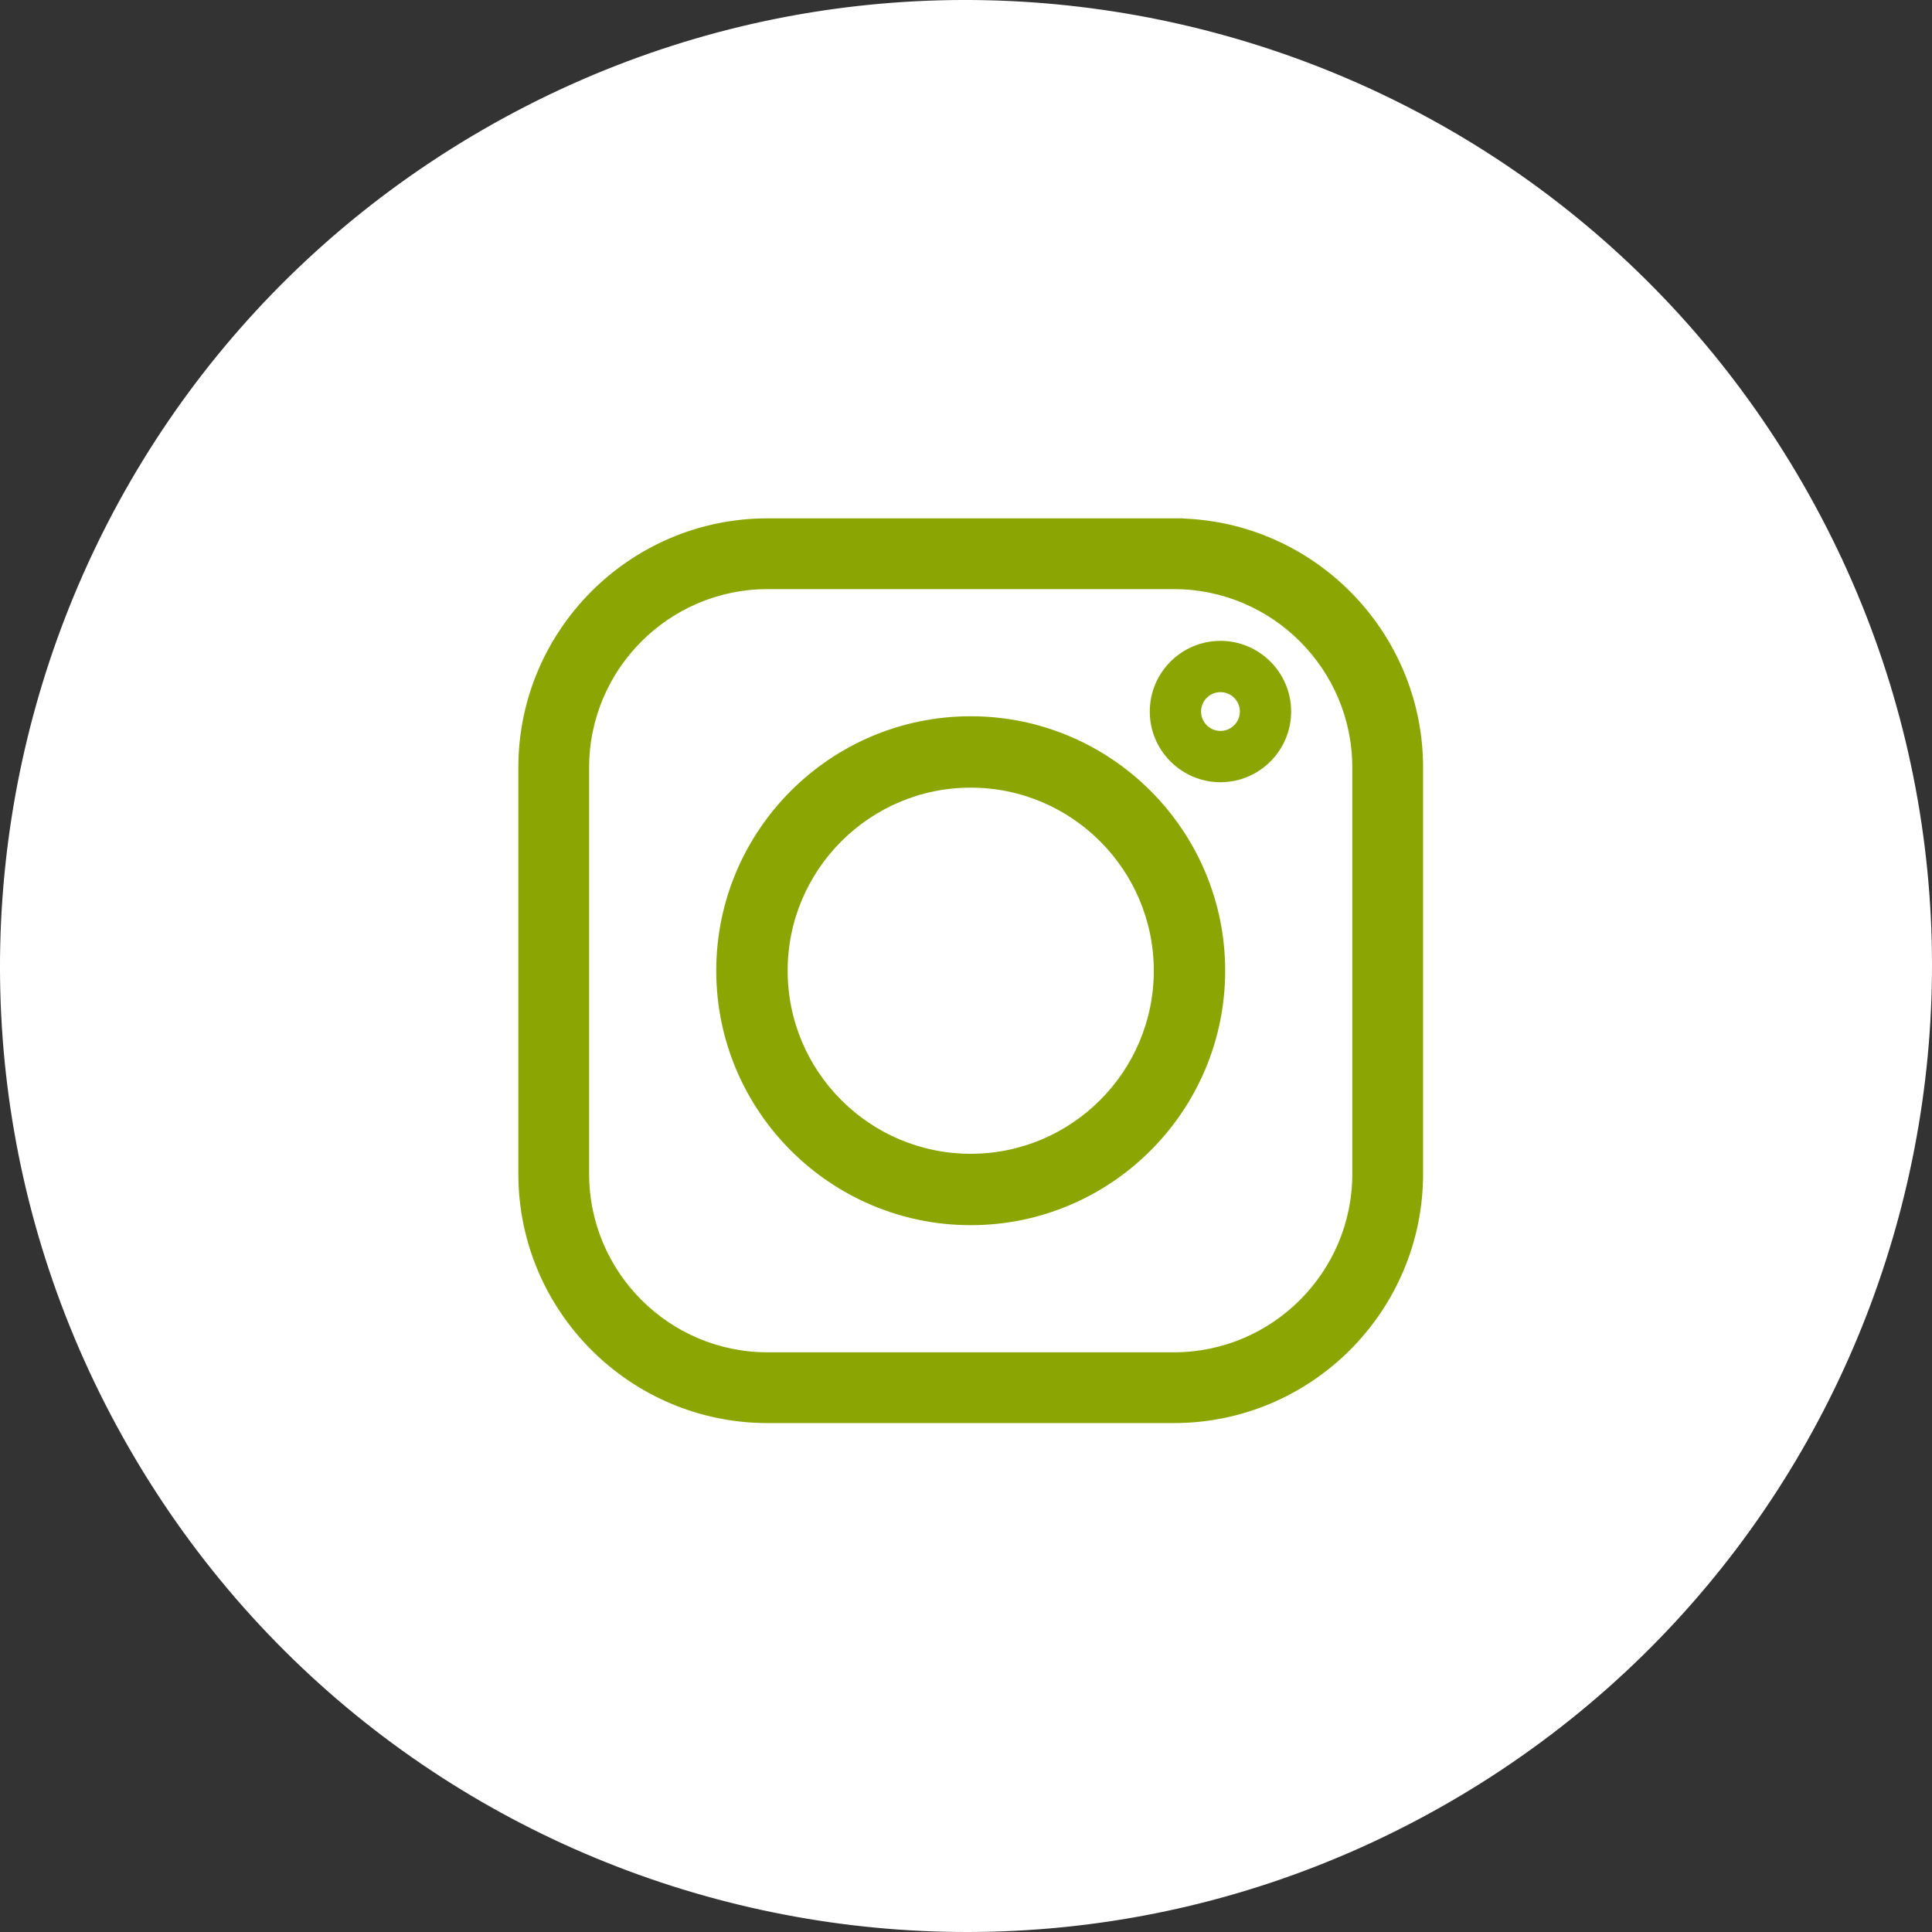
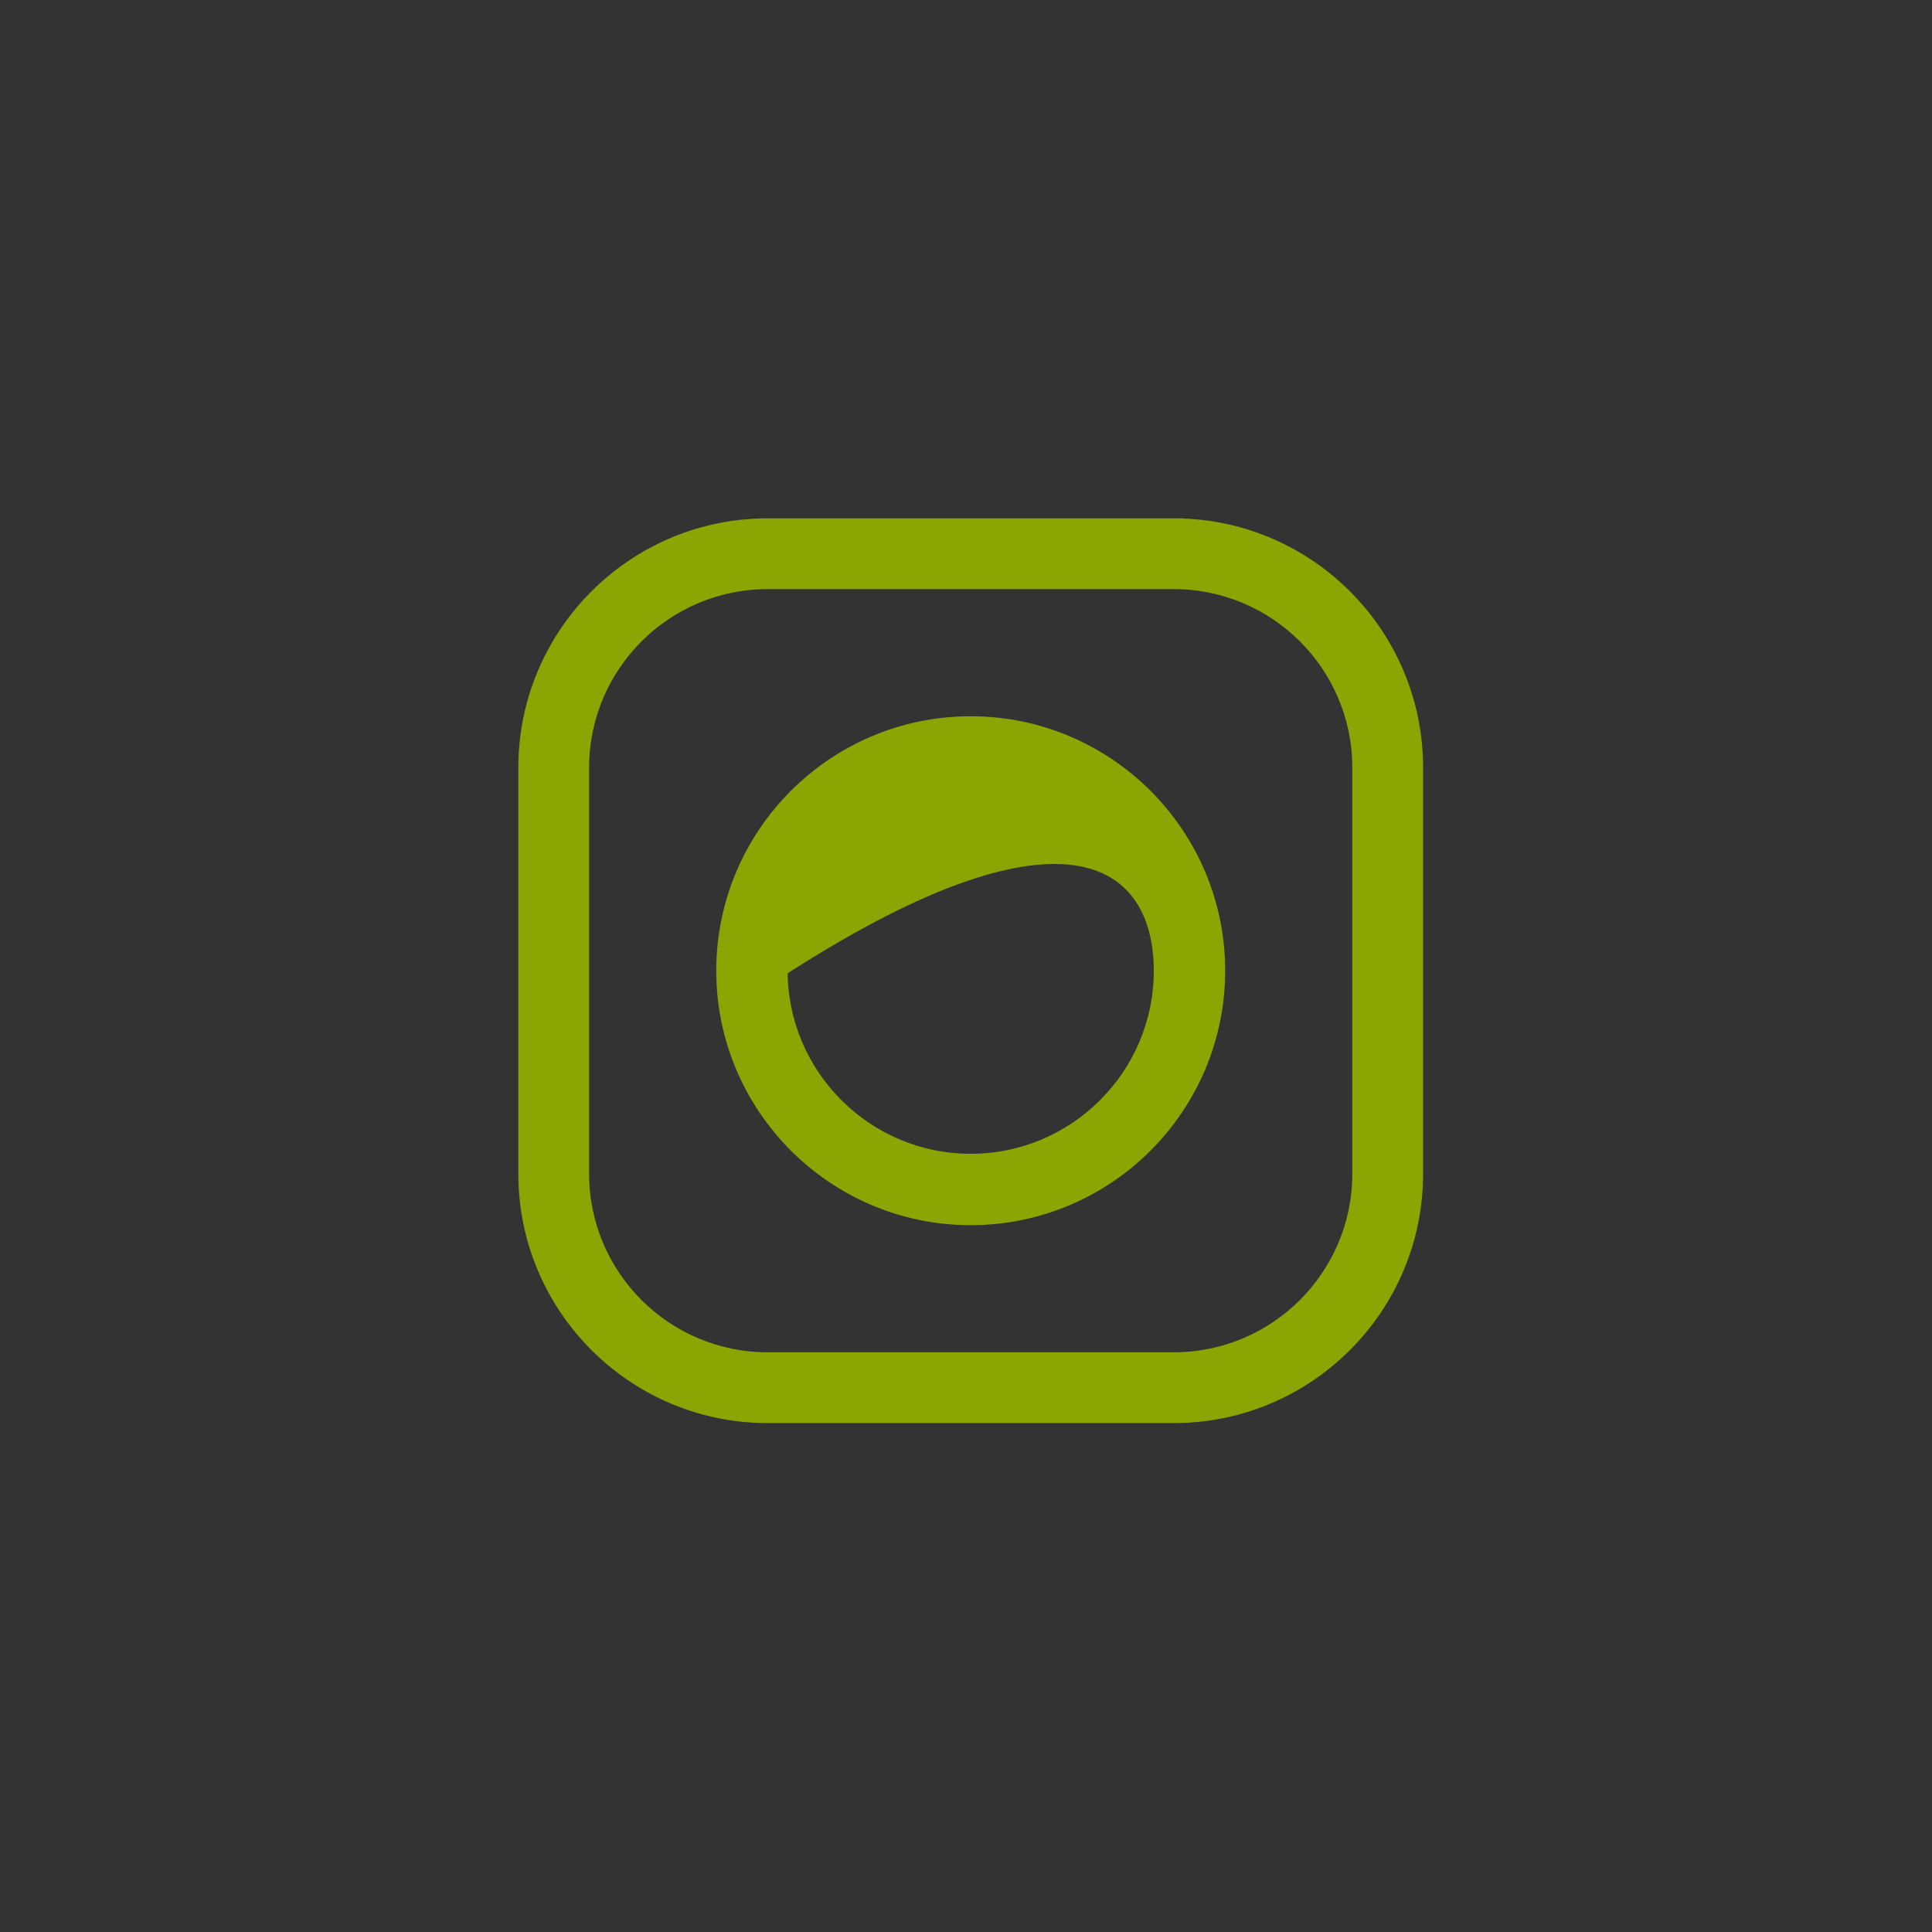
<svg xmlns="http://www.w3.org/2000/svg" width="205" height="205" viewBox="0 0 205 205" fill="none">
  <rect x="0" y="0" width="205" height="205" fill="#333333" stroke="none" />
-   <path d="M191.253 51.259C219.553 100.276 202.759 162.953 153.742 191.253C104.725 219.553 42.047 202.759 13.747 153.742C-14.553 104.725 2.242 42.047 51.259 13.747C100.276 -14.553 162.953 2.242 191.253 51.259Z" fill="url(#paint0_linear_1417_7)" />
  <path d="M125.055 55.505V55.5H124.555H81.445C67.138 55.5 55.5 67.138 55.5 81.445V124.556C55.5 138.862 67.138 150.5 81.445 150.5H124.556C138.862 150.5 150.5 138.862 150.5 124.556V81.445C150.5 67.305 139.132 55.772 125.055 55.505ZM143.989 124.556C143.989 135.271 135.271 143.989 124.555 143.989H81.445C70.729 143.989 62.011 135.271 62.011 124.556V81.445C62.011 70.729 70.729 62.011 81.445 62.011H124.556C135.271 62.011 143.989 70.729 143.989 81.445V124.556Z" fill="#8BA603" stroke="#8BA603" />
-   <path d="M103 76.5C88.387 76.5 76.5 88.387 76.5 103C76.5 117.613 88.387 129.5 103 129.5C117.613 129.5 129.5 117.613 129.5 103C129.5 88.387 117.613 76.5 103 76.5ZM103 122.926C92.014 122.926 83.075 113.987 83.075 103C83.075 92.014 92.014 83.075 103 83.075C113.987 83.075 122.926 92.014 122.926 103C122.926 113.987 113.987 122.926 103 122.926Z" fill="#8BA603" stroke="#8BA603" />
-   <path d="M129.5 68C125.364 68 122 71.365 122 75.5C122 79.635 125.364 83 129.5 83C133.635 83 137 79.635 137 75.5C137 71.364 133.635 68 129.5 68ZM129.5 77.558C128.365 77.558 127.442 76.634 127.442 75.5C127.442 74.364 128.365 73.442 129.5 73.442C130.635 73.442 131.558 74.364 131.558 75.5C131.558 76.634 130.635 77.558 129.5 77.558Z" fill="#8BA603" />
+   <path d="M103 76.5C88.387 76.5 76.5 88.387 76.5 103C76.5 117.613 88.387 129.5 103 129.5C117.613 129.5 129.5 117.613 129.5 103C129.5 88.387 117.613 76.5 103 76.5ZM103 122.926C92.014 122.926 83.075 113.987 83.075 103C113.987 83.075 122.926 92.014 122.926 103C122.926 113.987 113.987 122.926 103 122.926Z" fill="#8BA603" stroke="#8BA603" />
  <defs>
    <linearGradient id="paint0_linear_1417_7" x1="51.259" y1="13.747" x2="153.742" y2="191.253" gradientUnits="userSpaceOnUse">
      <stop stop-color="white" />
    </linearGradient>
  </defs>
</svg>